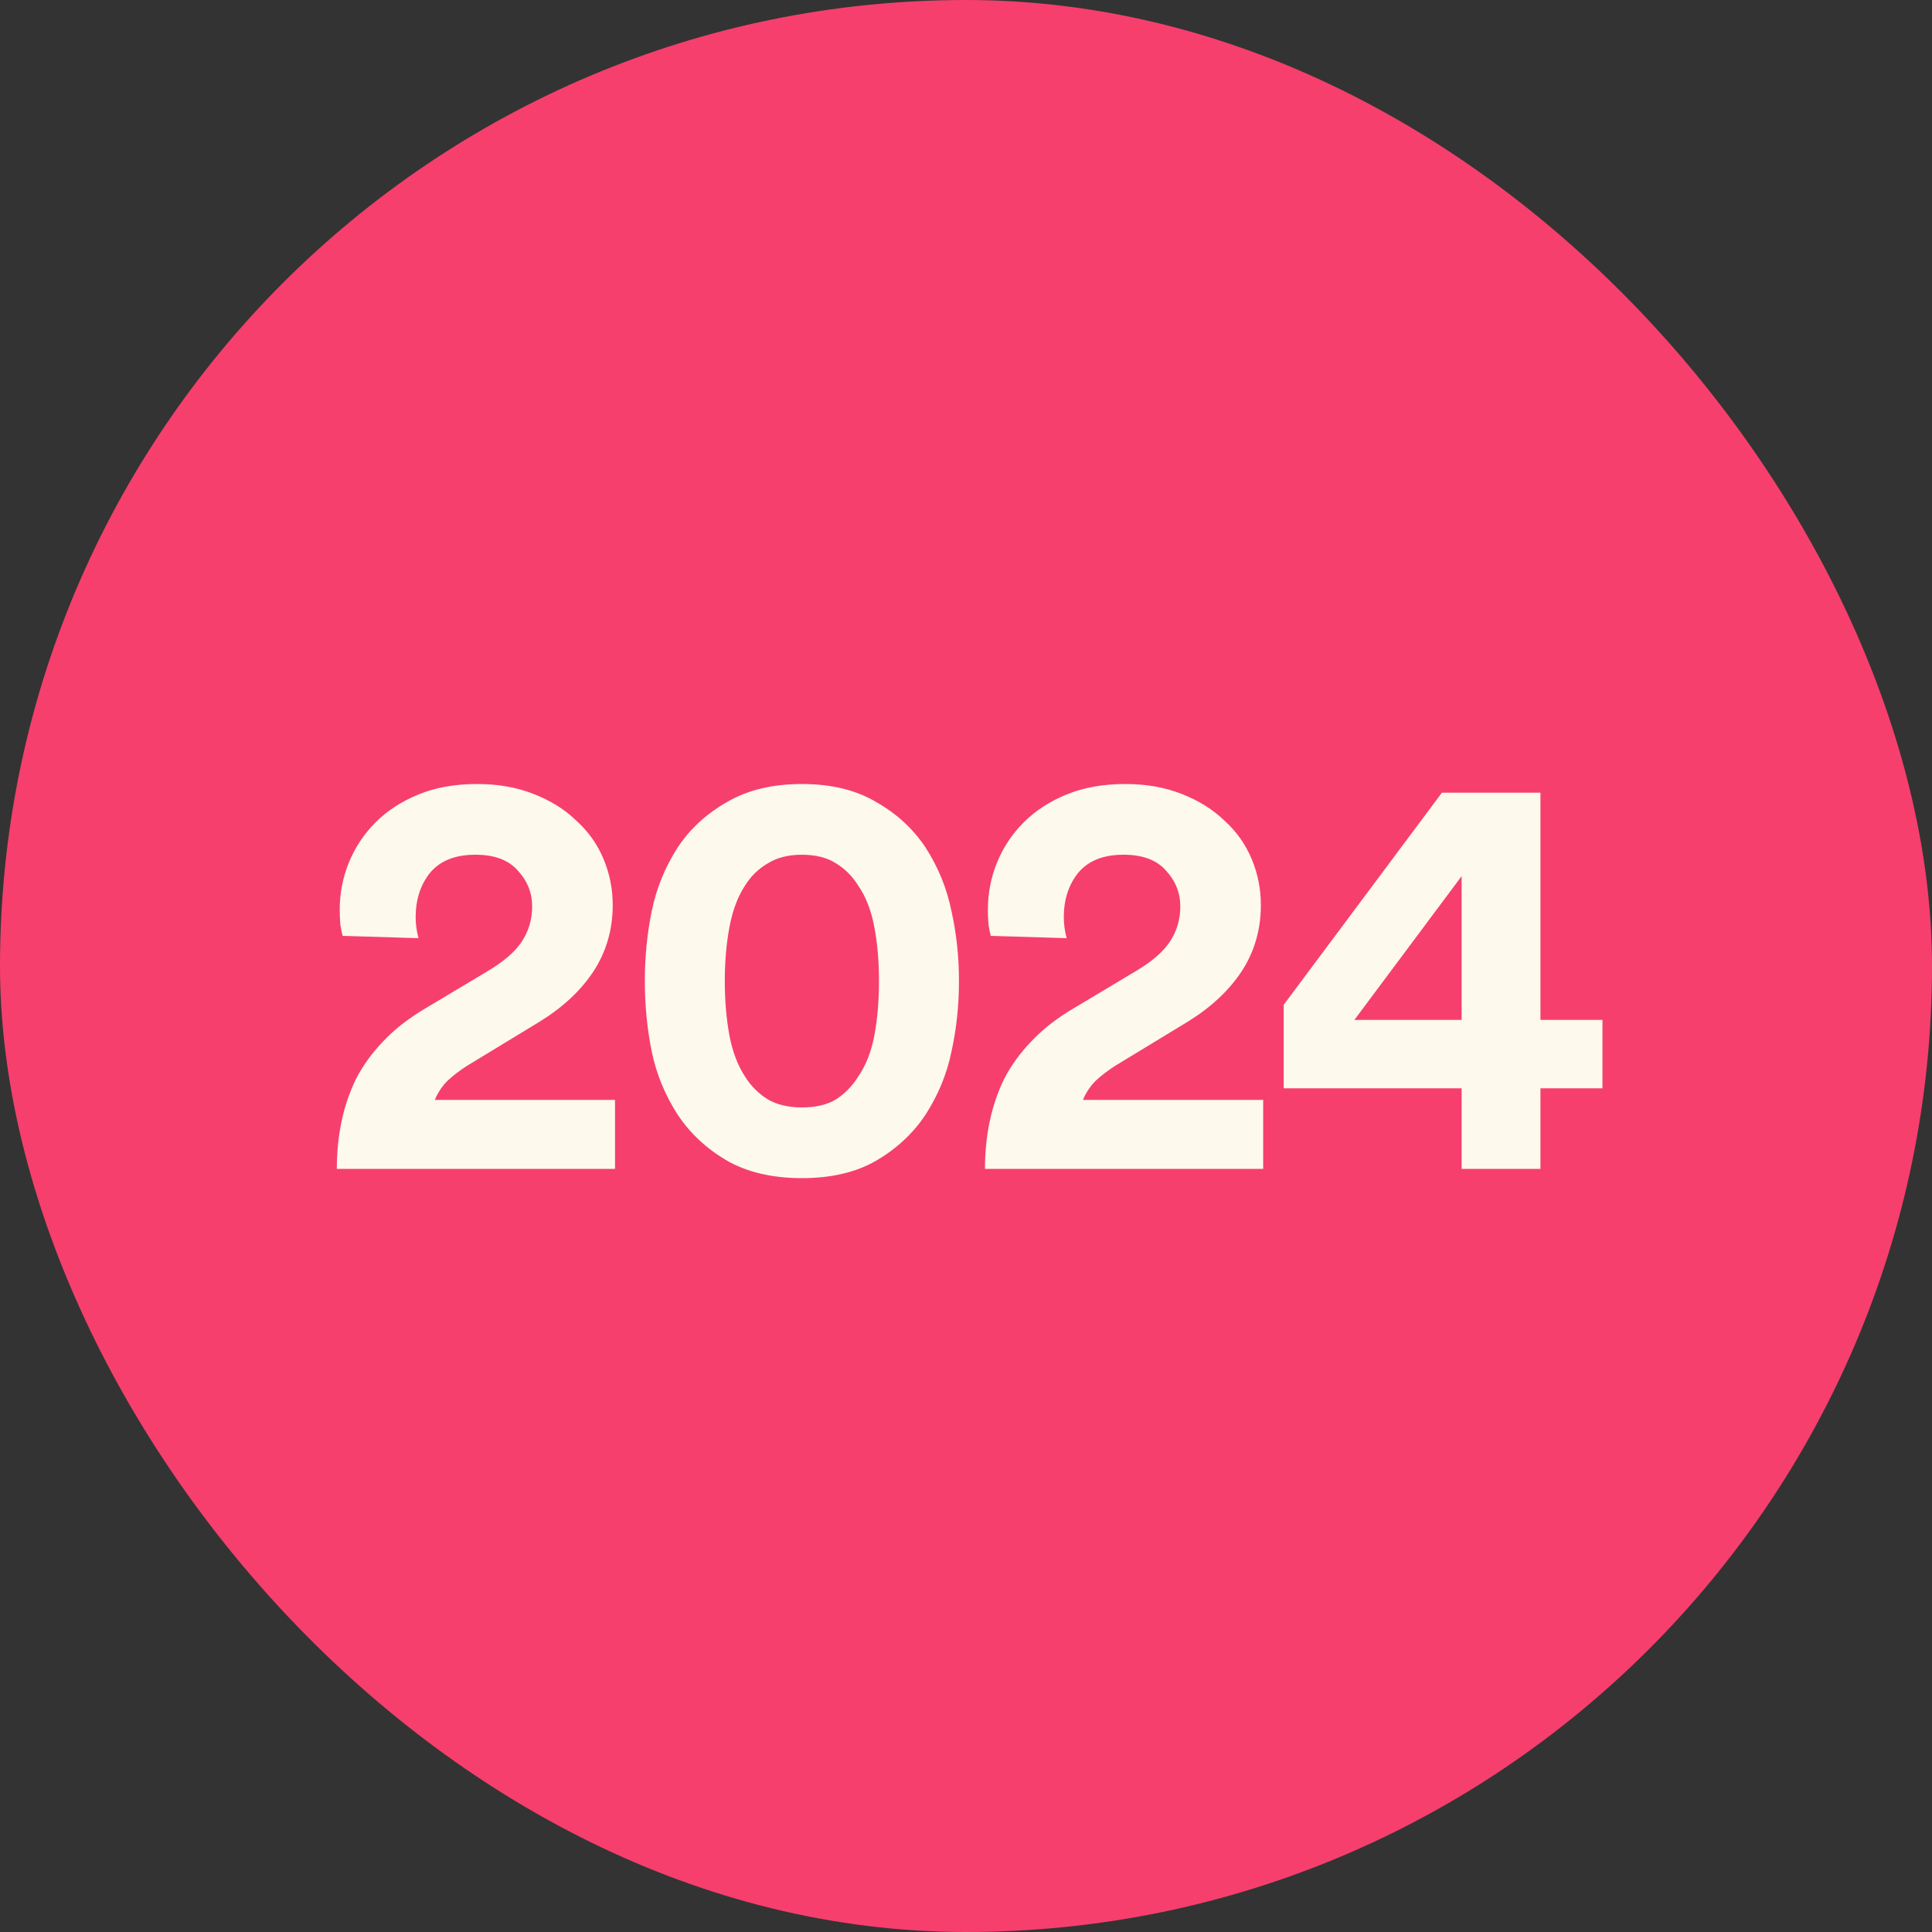
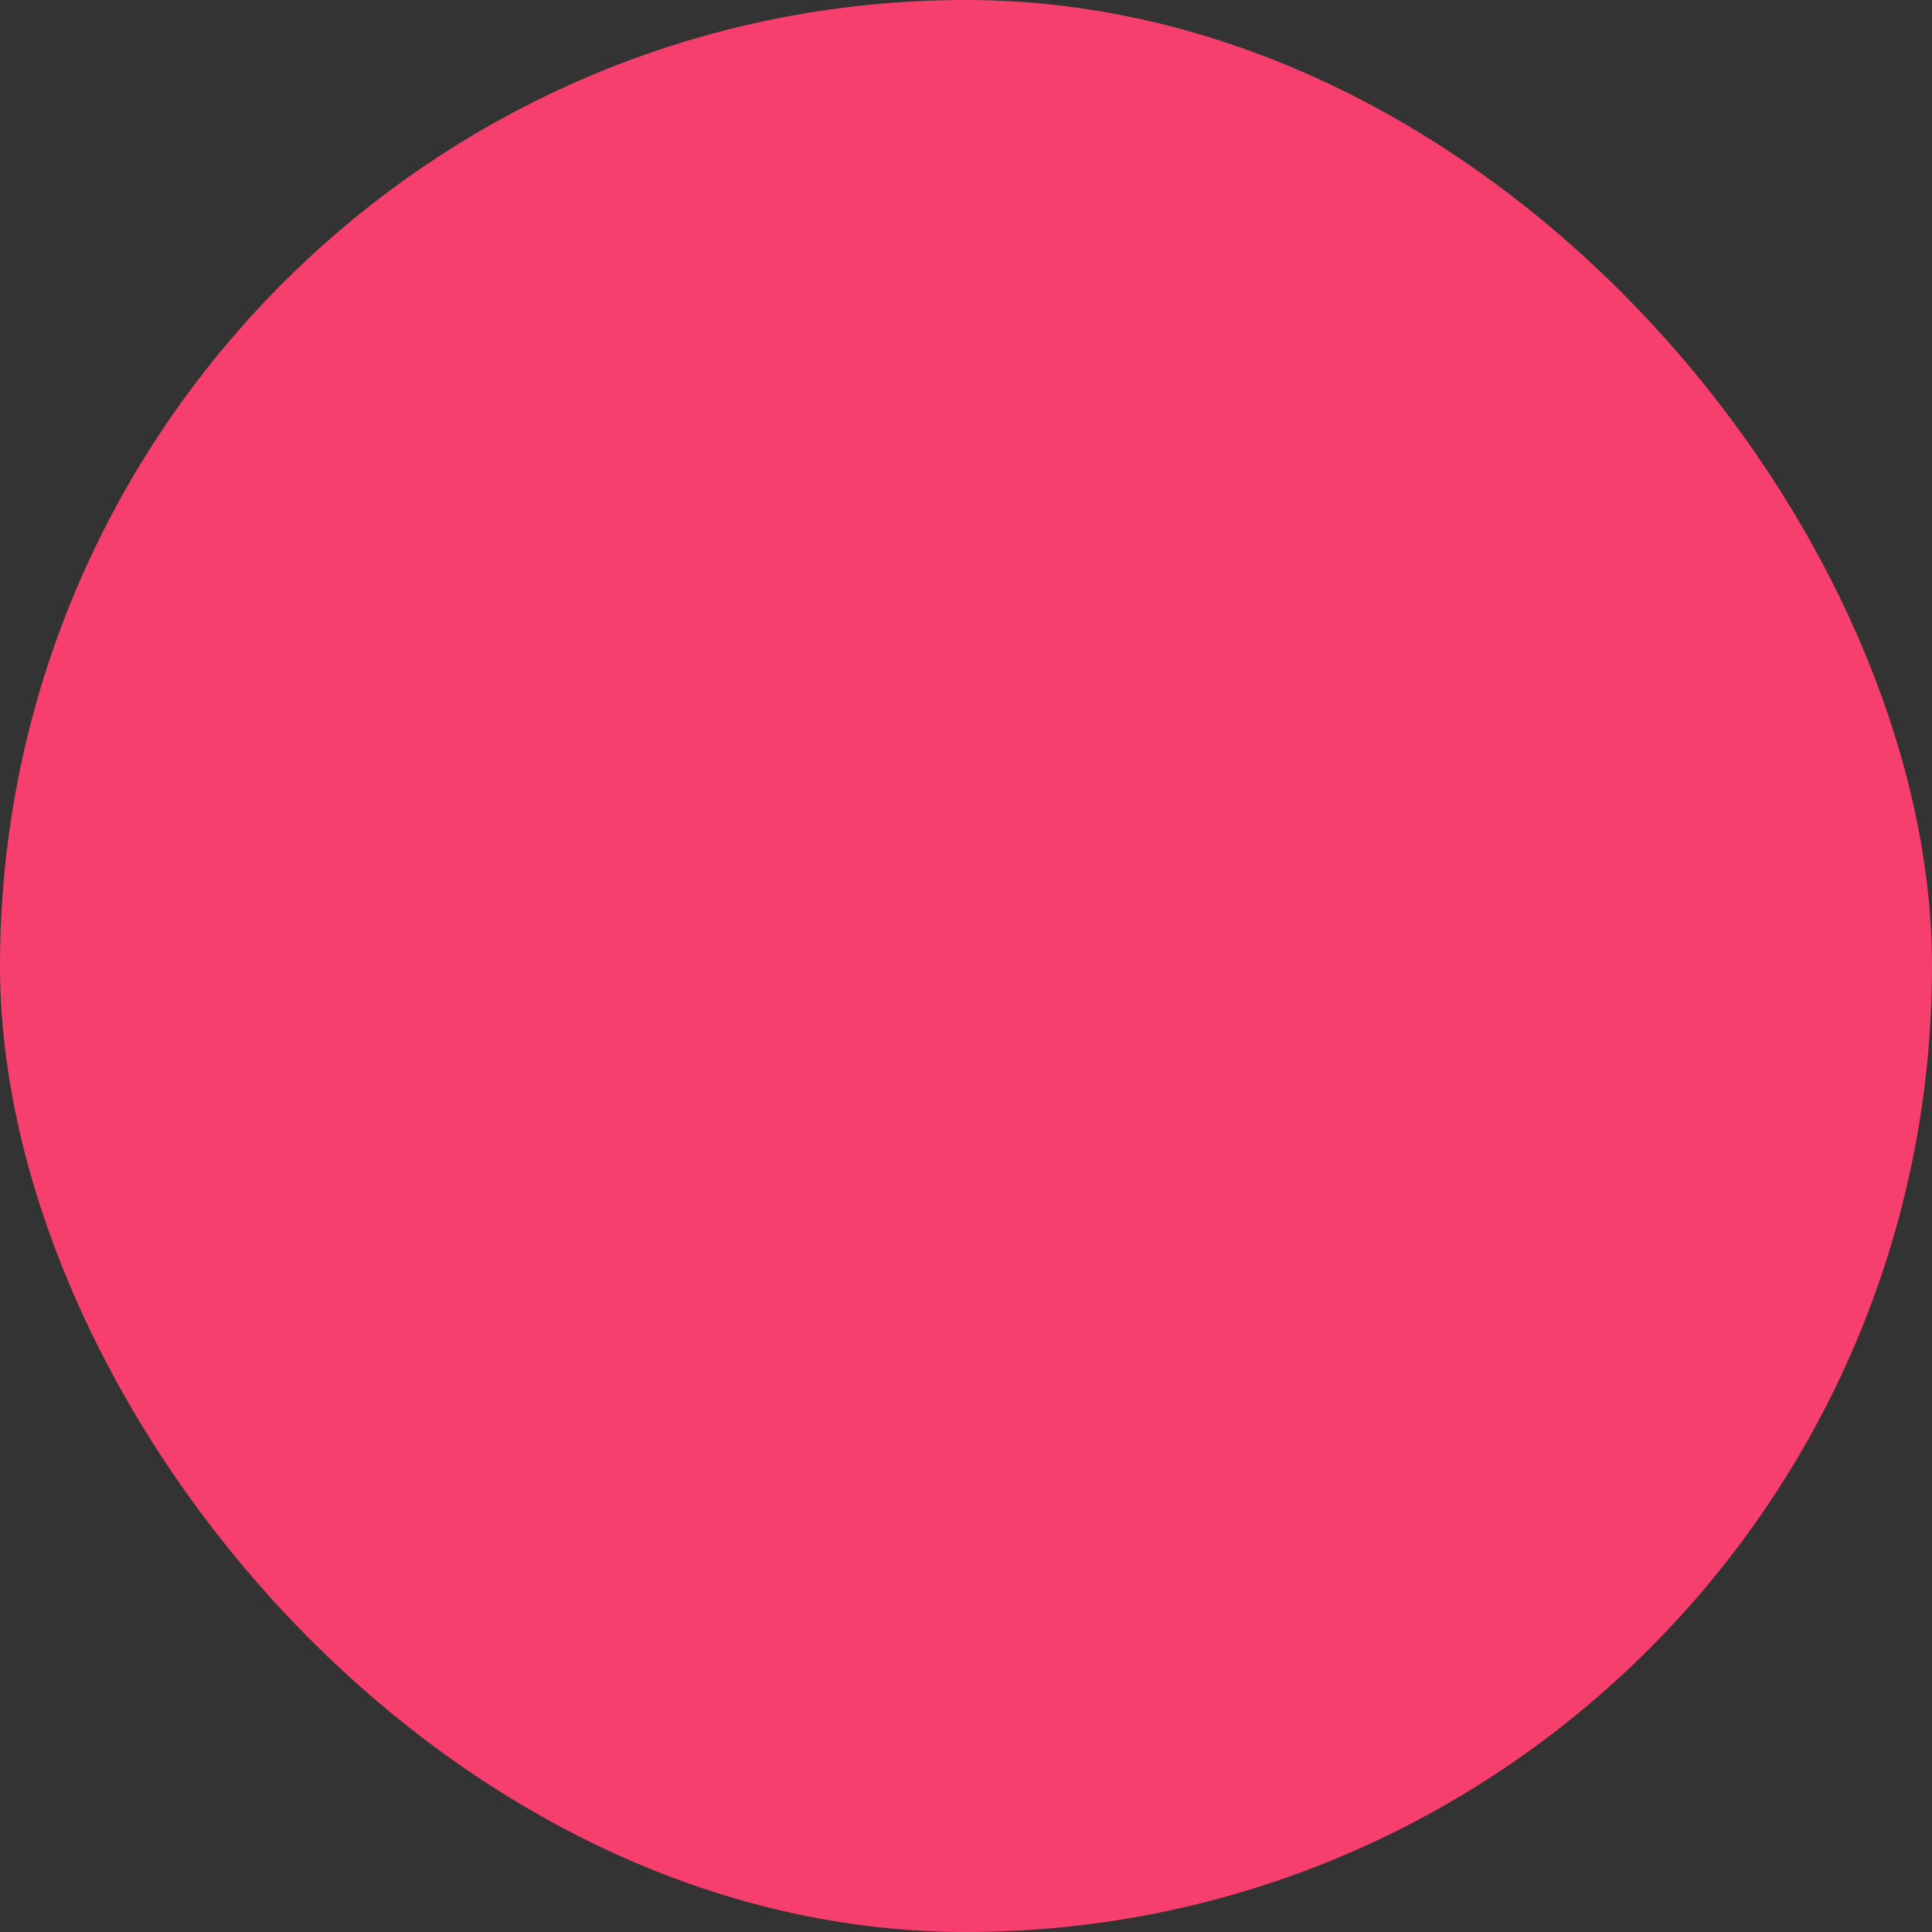
<svg xmlns="http://www.w3.org/2000/svg" width="100" height="100" viewBox="0 0 100 100" fill="none">
  <rect x="0" y="0" width="100" height="100" fill="#333333" stroke="none" />
  <rect width="100" height="100" rx="50" fill="#F63F6D" />
-   <path d="M17.734 48.44C17.694 48.3 17.654 48.1 17.614 47.84C17.594 47.58 17.584 47.33 17.584 47.09C17.584 46.23 17.744 45.41 18.064 44.63C18.384 43.85 18.844 43.16 19.444 42.56C20.044 41.96 20.784 41.48 21.664 41.12C22.544 40.76 23.554 40.58 24.694 40.58C25.774 40.58 26.744 40.75 27.604 41.09C28.484 41.43 29.224 41.89 29.824 42.47C30.444 43.03 30.914 43.69 31.234 44.45C31.554 45.21 31.714 46.01 31.714 46.85C31.714 48.11 31.384 49.25 30.724 50.27C30.064 51.27 29.134 52.14 27.934 52.88L24.184 55.16C23.804 55.4 23.464 55.66 23.164 55.94C22.884 56.22 22.664 56.55 22.504 56.93H31.834V60.5H17.434C17.434 59.64 17.514 58.83 17.674 58.07C17.834 57.29 18.084 56.55 18.424 55.85C18.784 55.15 19.254 54.5 19.834 53.9C20.414 53.28 21.144 52.71 22.024 52.19L25.234 50.27C26.074 49.77 26.664 49.26 27.004 48.74C27.364 48.2 27.544 47.59 27.544 46.91C27.544 46.21 27.294 45.59 26.794 45.05C26.314 44.51 25.584 44.24 24.604 44.24C23.564 44.24 22.784 44.55 22.264 45.17C21.764 45.79 21.514 46.56 21.514 47.48C21.514 47.84 21.564 48.2 21.664 48.56L17.734 48.44ZM37.516 50.78C37.516 51.8 37.596 52.74 37.756 53.6C37.916 54.44 38.186 55.15 38.566 55.73C38.866 56.21 39.256 56.6 39.736 56.9C40.216 57.18 40.806 57.32 41.506 57.32C42.226 57.32 42.816 57.18 43.276 56.9C43.736 56.6 44.116 56.21 44.416 55.73C44.816 55.15 45.096 54.44 45.256 53.6C45.416 52.74 45.496 51.8 45.496 50.78C45.496 49.76 45.416 48.83 45.256 47.99C45.096 47.13 44.816 46.41 44.416 45.83C44.116 45.35 43.736 44.97 43.276 44.69C42.816 44.39 42.226 44.24 41.506 44.24C40.806 44.24 40.216 44.39 39.736 44.69C39.256 44.97 38.866 45.35 38.566 45.83C38.186 46.41 37.916 47.13 37.756 47.99C37.596 48.83 37.516 49.76 37.516 50.78ZM33.376 50.78C33.376 49.52 33.496 48.31 33.736 47.15C33.976 45.97 34.426 44.87 35.086 43.85C35.726 42.89 36.576 42.11 37.636 41.51C38.696 40.89 39.986 40.58 41.506 40.58C43.026 40.58 44.306 40.89 45.346 41.51C46.406 42.11 47.256 42.89 47.896 43.85C48.556 44.87 49.006 45.97 49.246 47.15C49.506 48.31 49.636 49.52 49.636 50.78C49.636 52.04 49.506 53.26 49.246 54.44C49.006 55.6 48.556 56.69 47.896 57.71C47.256 58.67 46.406 59.46 45.346 60.08C44.306 60.68 43.026 60.98 41.506 60.98C39.986 60.98 38.696 60.68 37.636 60.08C36.576 59.46 35.726 58.67 35.086 57.71C34.426 56.69 33.976 55.6 33.736 54.44C33.496 53.26 33.376 52.04 33.376 50.78ZM51.282 48.44C51.242 48.3 51.202 48.1 51.162 47.84C51.142 47.58 51.132 47.33 51.132 47.09C51.132 46.23 51.292 45.41 51.612 44.63C51.932 43.85 52.392 43.16 52.992 42.56C53.592 41.96 54.332 41.48 55.212 41.12C56.092 40.76 57.102 40.58 58.242 40.58C59.322 40.58 60.292 40.75 61.152 41.09C62.032 41.43 62.772 41.89 63.372 42.47C63.992 43.03 64.462 43.69 64.782 44.45C65.102 45.21 65.262 46.01 65.262 46.85C65.262 48.11 64.932 49.25 64.272 50.27C63.612 51.27 62.682 52.14 61.482 52.88L57.732 55.16C57.352 55.4 57.012 55.66 56.712 55.94C56.432 56.22 56.212 56.55 56.052 56.93H65.382V60.5H50.982C50.982 59.64 51.062 58.83 51.222 58.07C51.382 57.29 51.632 56.55 51.972 55.85C52.332 55.15 52.802 54.5 53.382 53.9C53.962 53.28 54.692 52.71 55.572 52.19L58.782 50.27C59.622 49.77 60.212 49.26 60.552 48.74C60.912 48.2 61.092 47.59 61.092 46.91C61.092 46.21 60.842 45.59 60.342 45.05C59.862 44.51 59.132 44.24 58.152 44.24C57.112 44.24 56.332 44.55 55.812 45.17C55.312 45.79 55.062 46.56 55.062 47.48C55.062 47.84 55.112 48.2 55.212 48.56L51.282 48.44ZM66.443 52.01L74.633 41.03H79.733V52.79H82.943V56.33H79.733V60.5H75.653V56.33H66.443V52.01ZM75.653 45.35L70.103 52.79H75.653V45.35Z" fill="#FEF9ED" />
</svg>